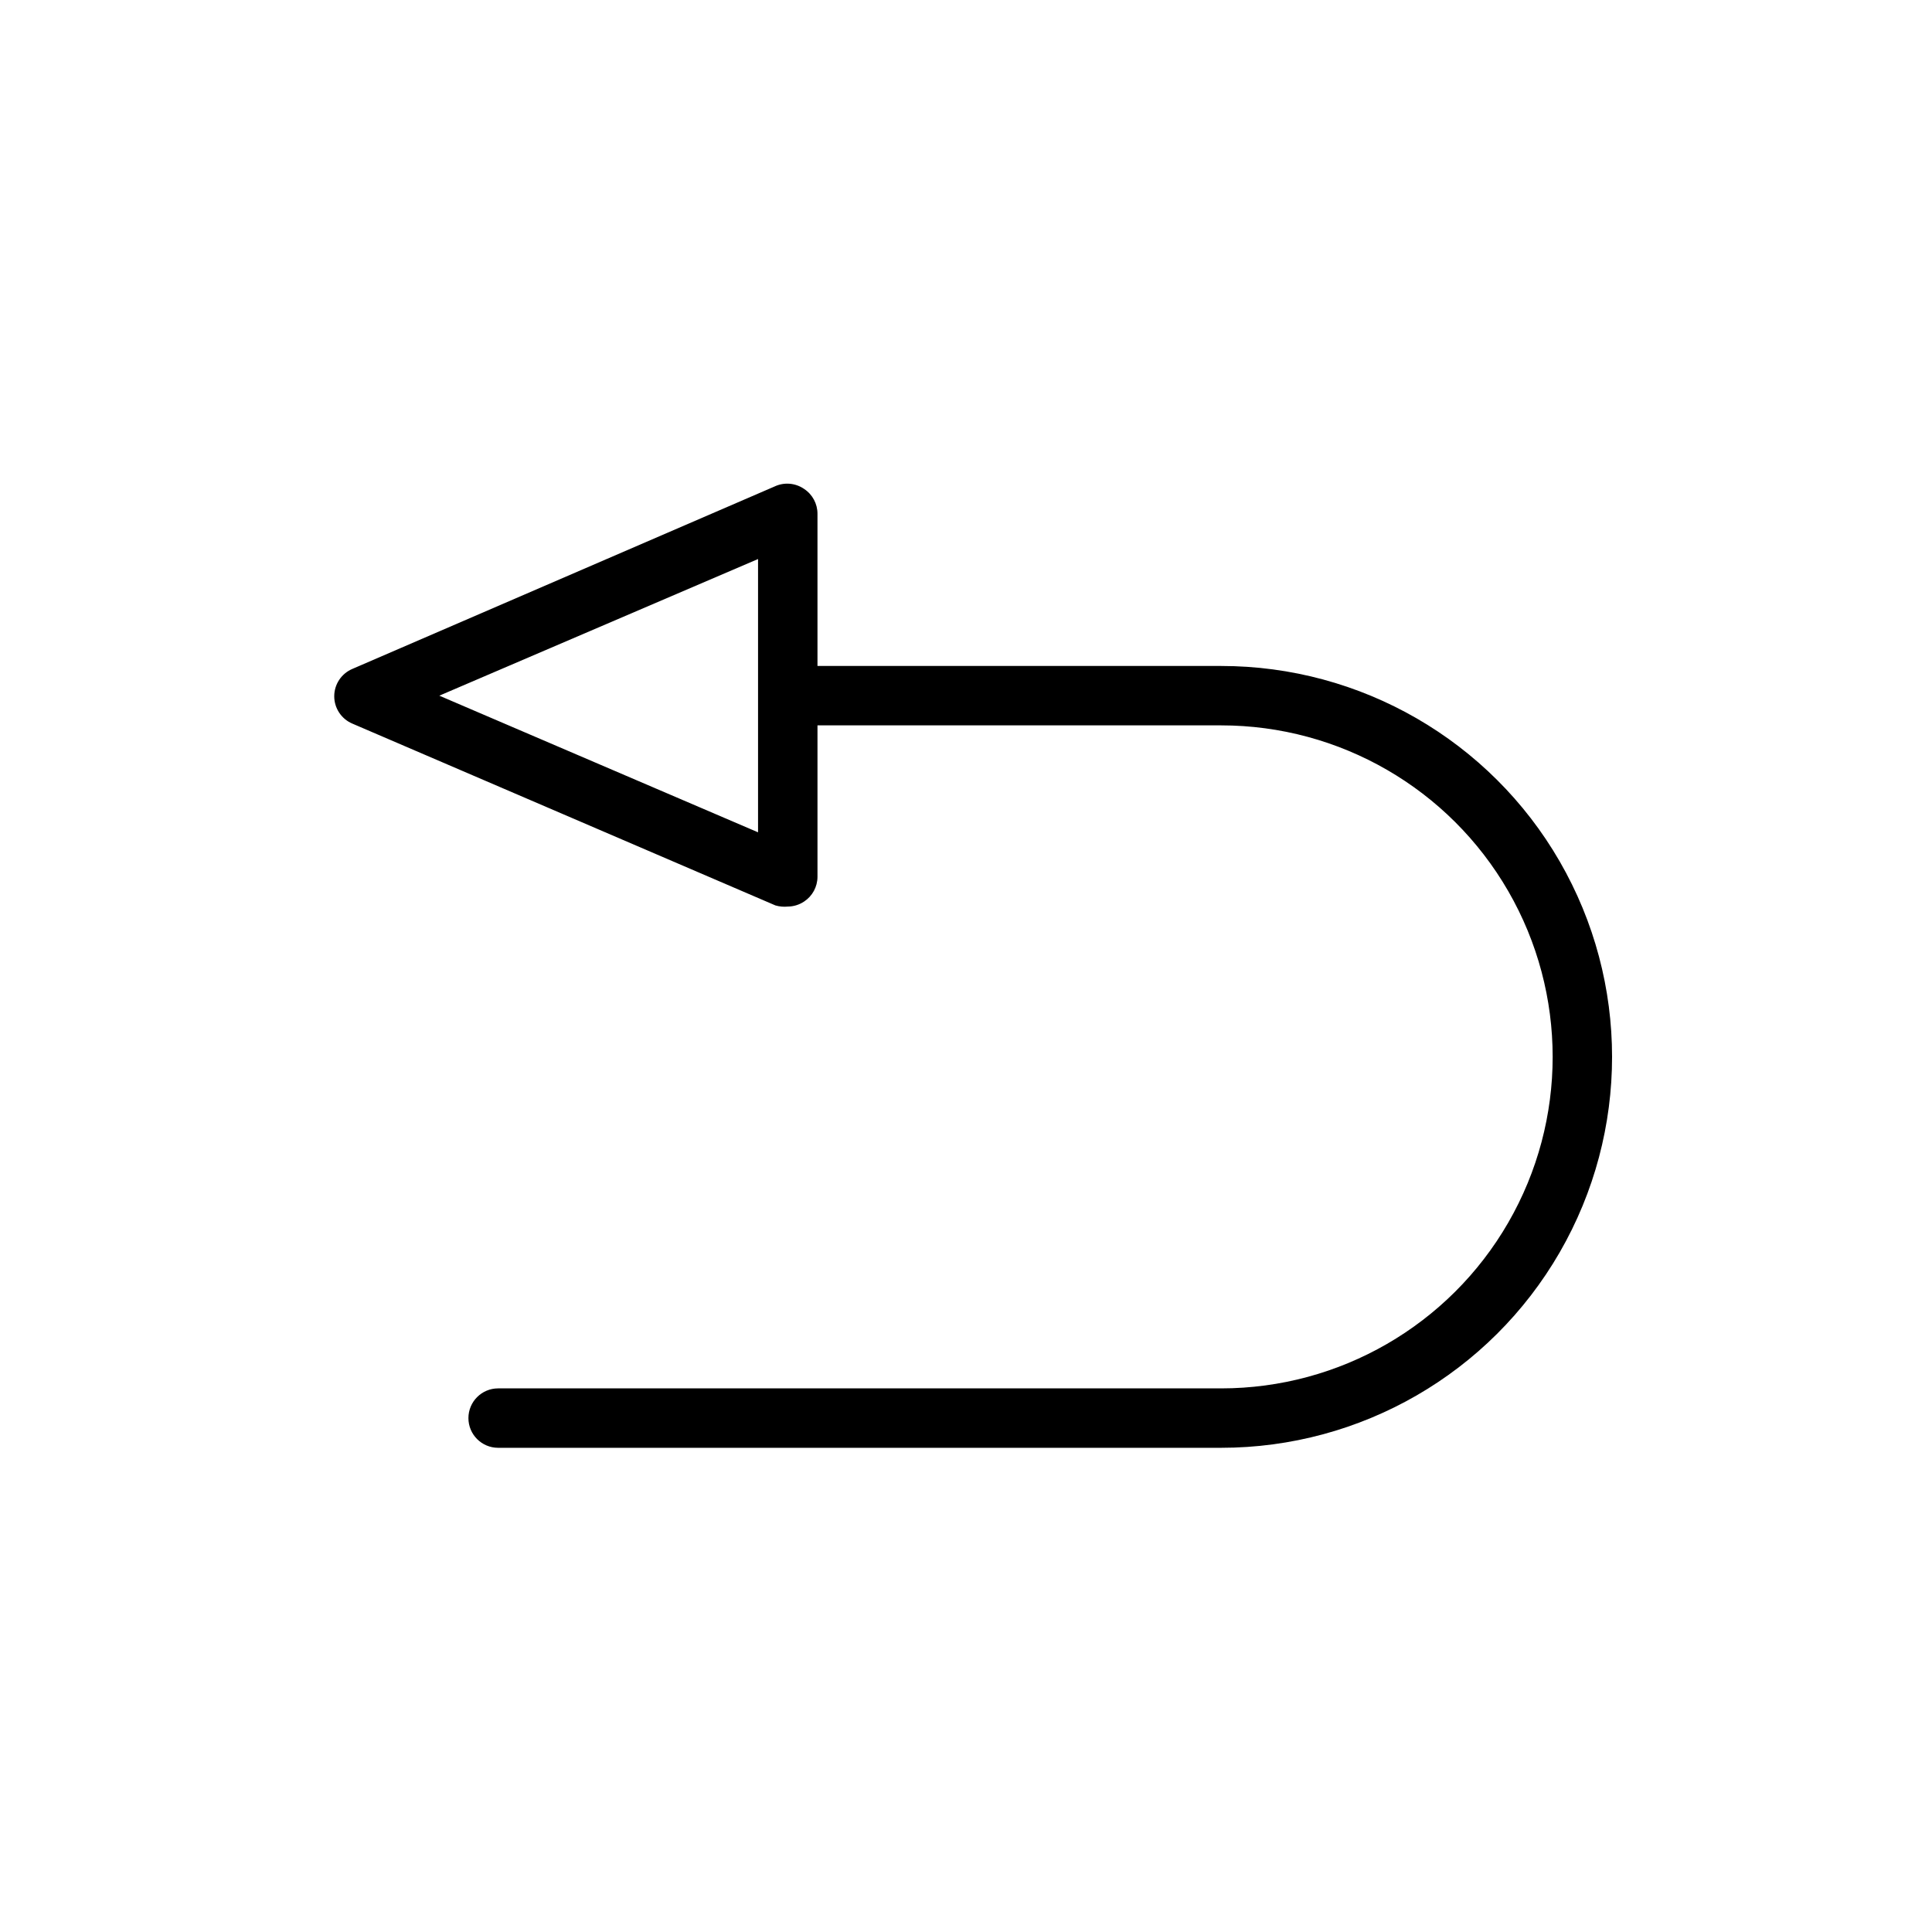
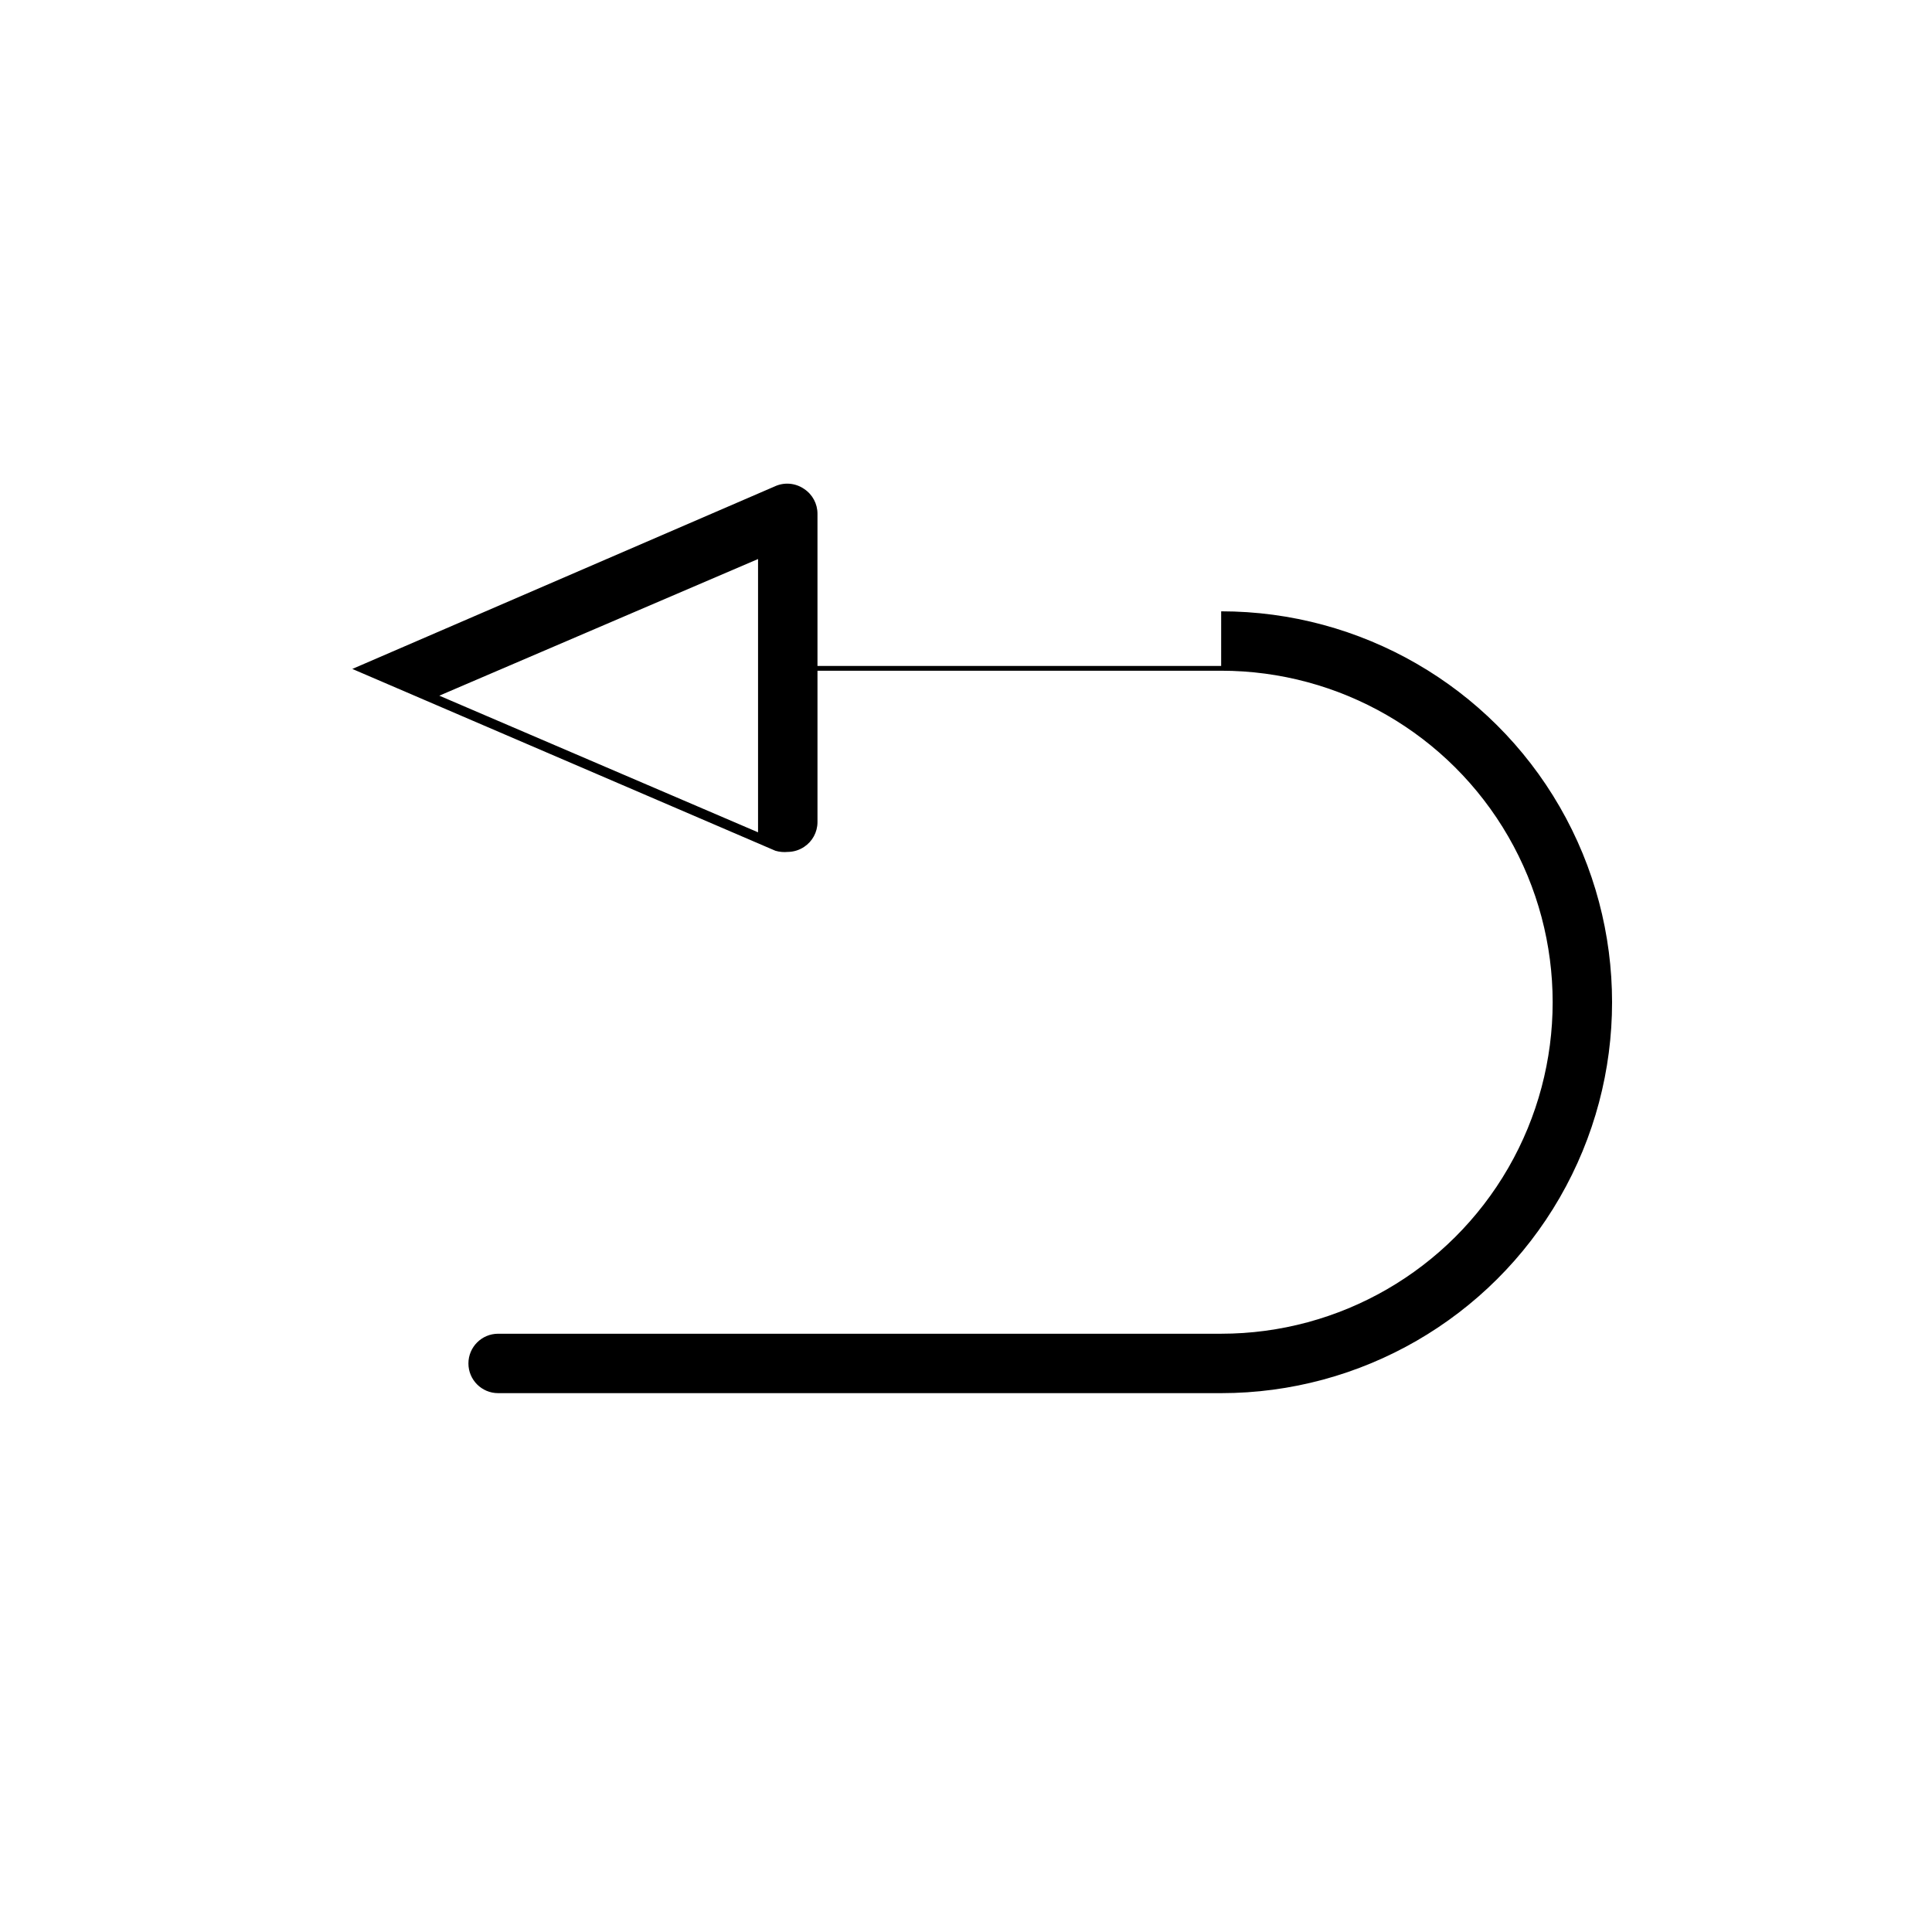
<svg xmlns="http://www.w3.org/2000/svg" fill="#000000" width="800px" height="800px" version="1.1" viewBox="144 144 512 512">
-   <path d="m467.62 320.49h-106.98v-40.305c0.016-2.664-1.316-5.148-3.539-6.613-2.324-1.605-5.328-1.848-7.875-0.629l-111.86 48.332c-2.902 1.238-4.789 4.09-4.789 7.242 0 3.156 1.887 6.008 4.789 7.242l112.1 48.176v0.004c1.07 0.316 2.191 0.422 3.305 0.312 1.543-0.012 3.051-0.477 4.332-1.336 2.199-1.449 3.527-3.902 3.539-6.535v-40.148h106.98c31.383 0 60.387 16.746 76.078 43.926 15.695 27.184 15.695 60.672 0 87.852-15.691 27.184-44.695 43.926-76.078 43.926h-191.61c-4.348 0-7.875 3.527-7.875 7.875s3.527 7.871 7.875 7.871h191.61c37.008 0 71.211-19.746 89.715-51.797 18.504-32.055 18.504-71.547 0-103.6-18.504-32.055-52.707-51.797-89.715-51.797zm-122.73 44.082-84.469-36.211 84.469-36.211z" />
+   <path d="m467.62 320.49h-106.98v-40.305c0.016-2.664-1.316-5.148-3.539-6.613-2.324-1.605-5.328-1.848-7.875-0.629l-111.86 48.332l112.1 48.176v0.004c1.07 0.316 2.191 0.422 3.305 0.312 1.543-0.012 3.051-0.477 4.332-1.336 2.199-1.449 3.527-3.902 3.539-6.535v-40.148h106.98c31.383 0 60.387 16.746 76.078 43.926 15.695 27.184 15.695 60.672 0 87.852-15.691 27.184-44.695 43.926-76.078 43.926h-191.61c-4.348 0-7.875 3.527-7.875 7.875s3.527 7.871 7.875 7.871h191.61c37.008 0 71.211-19.746 89.715-51.797 18.504-32.055 18.504-71.547 0-103.6-18.504-32.055-52.707-51.797-89.715-51.797zm-122.73 44.082-84.469-36.211 84.469-36.211z" />
</svg>